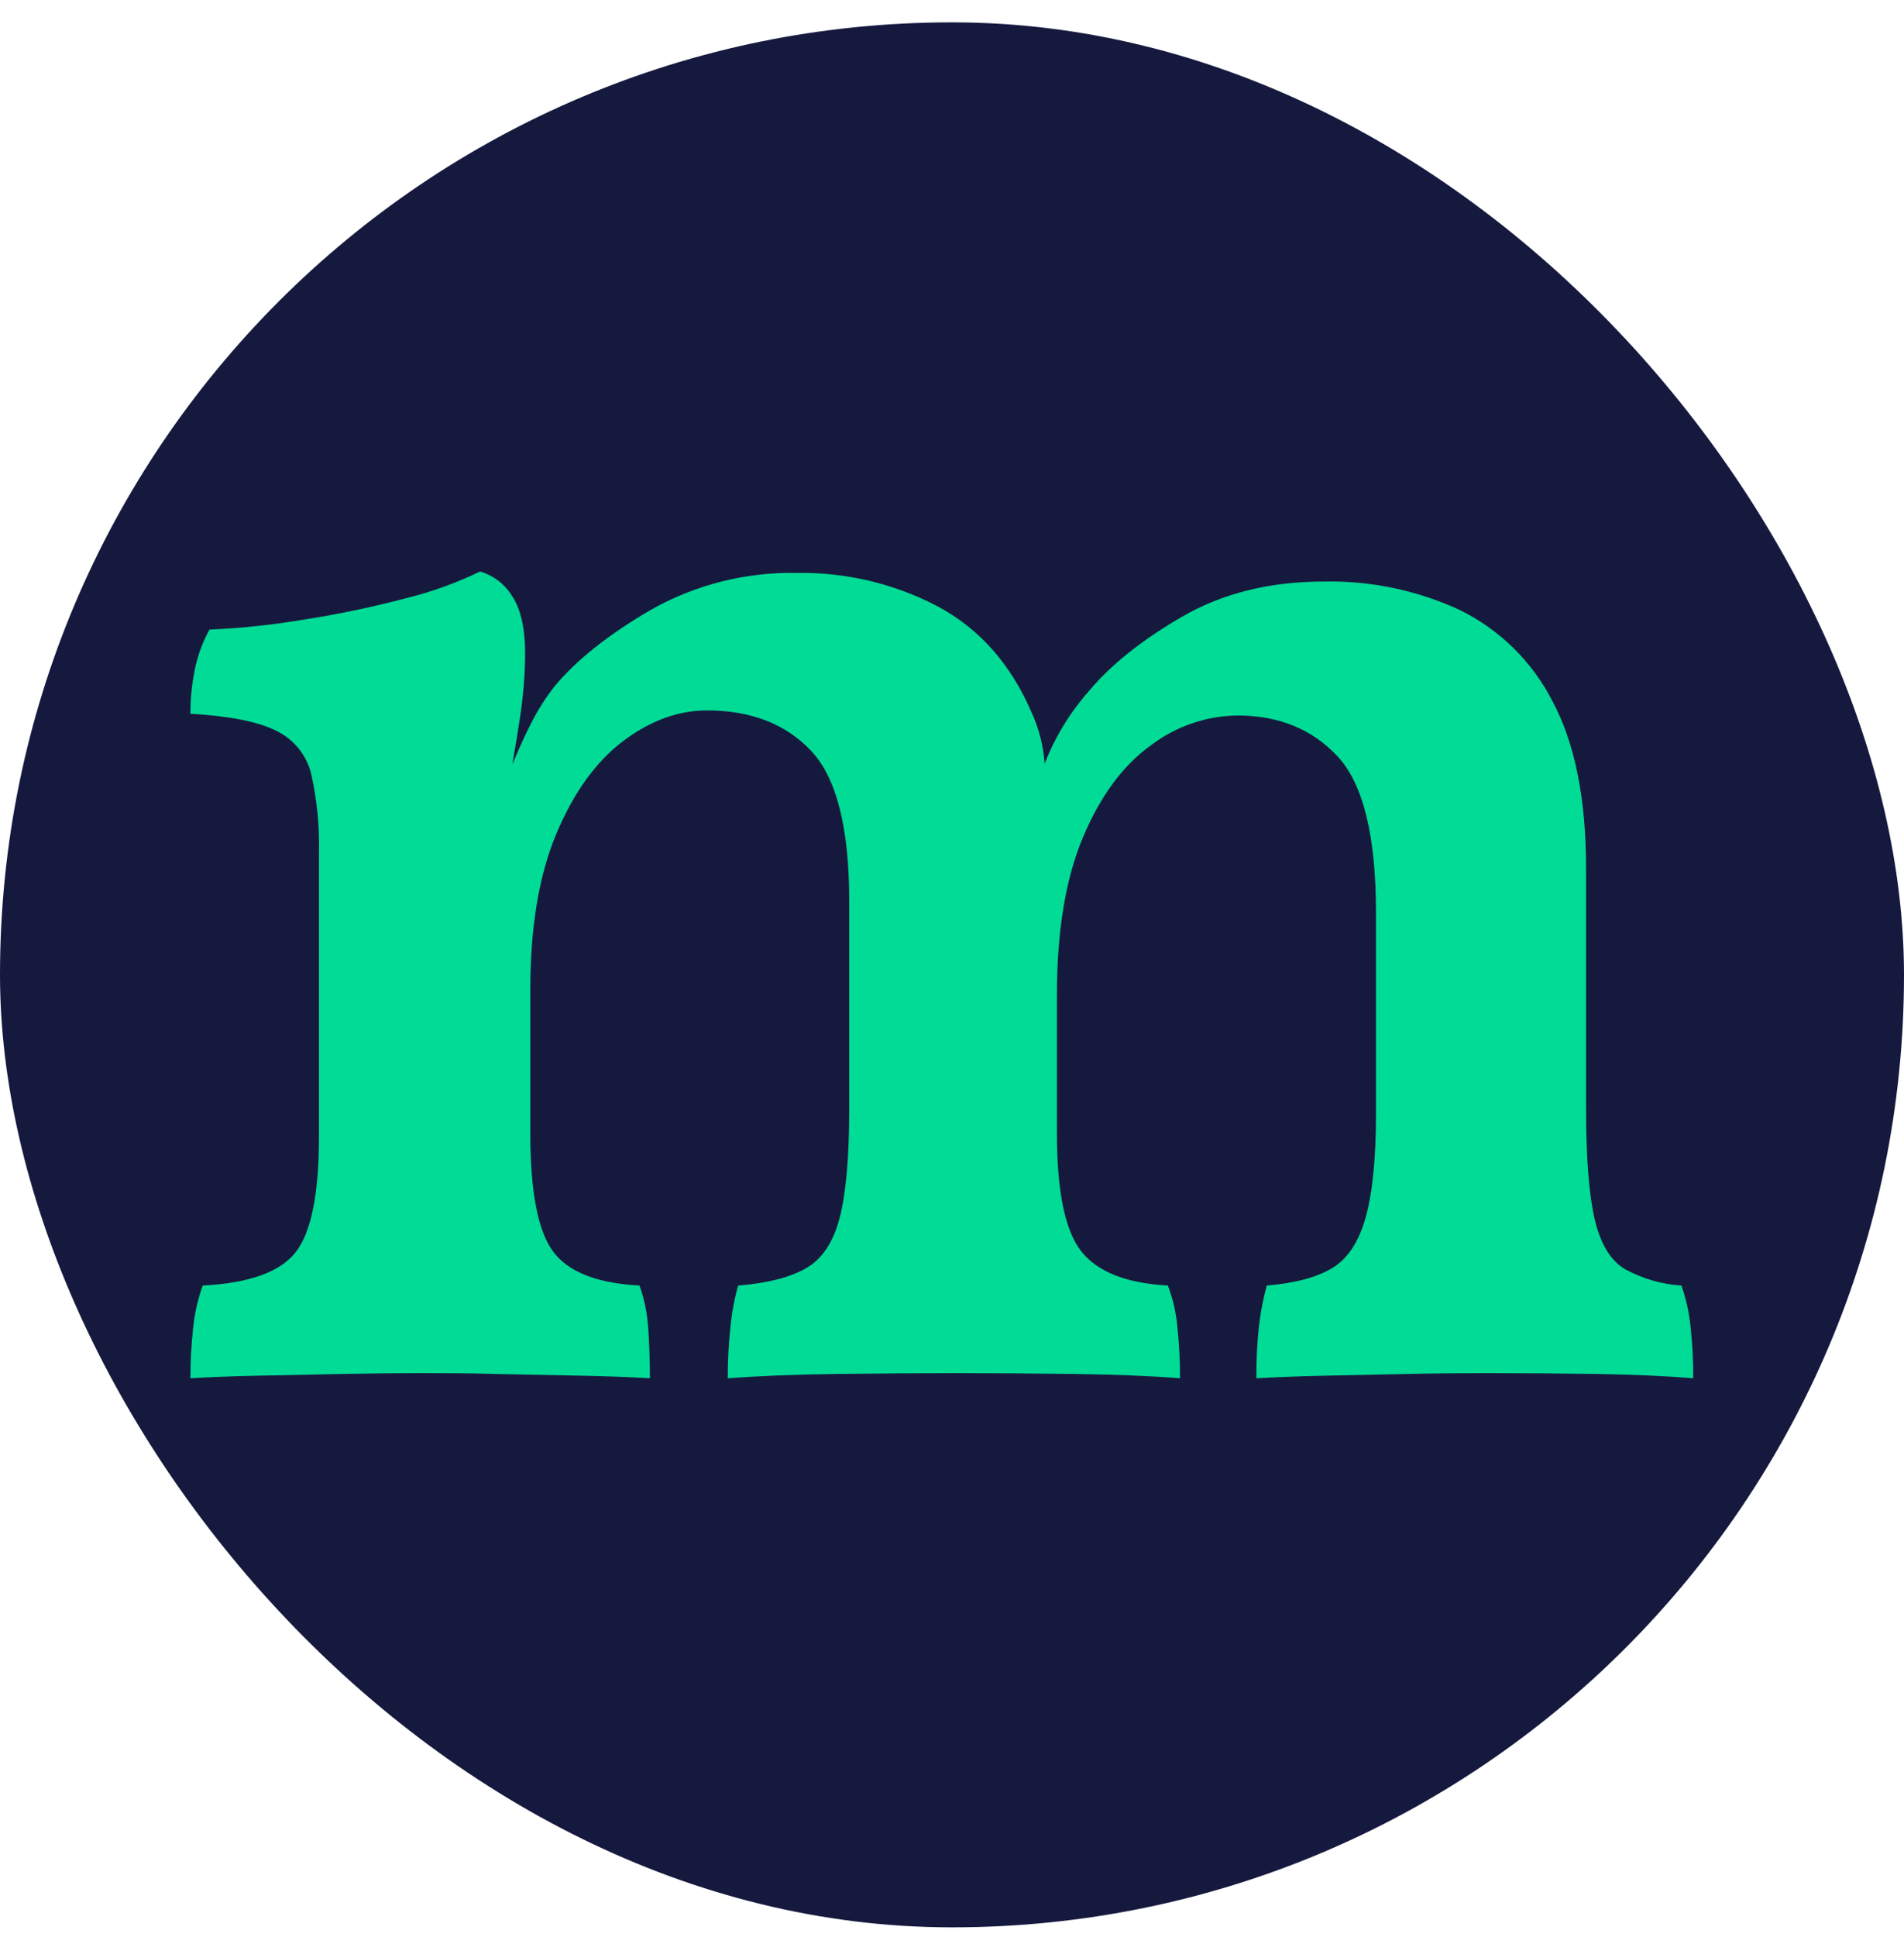
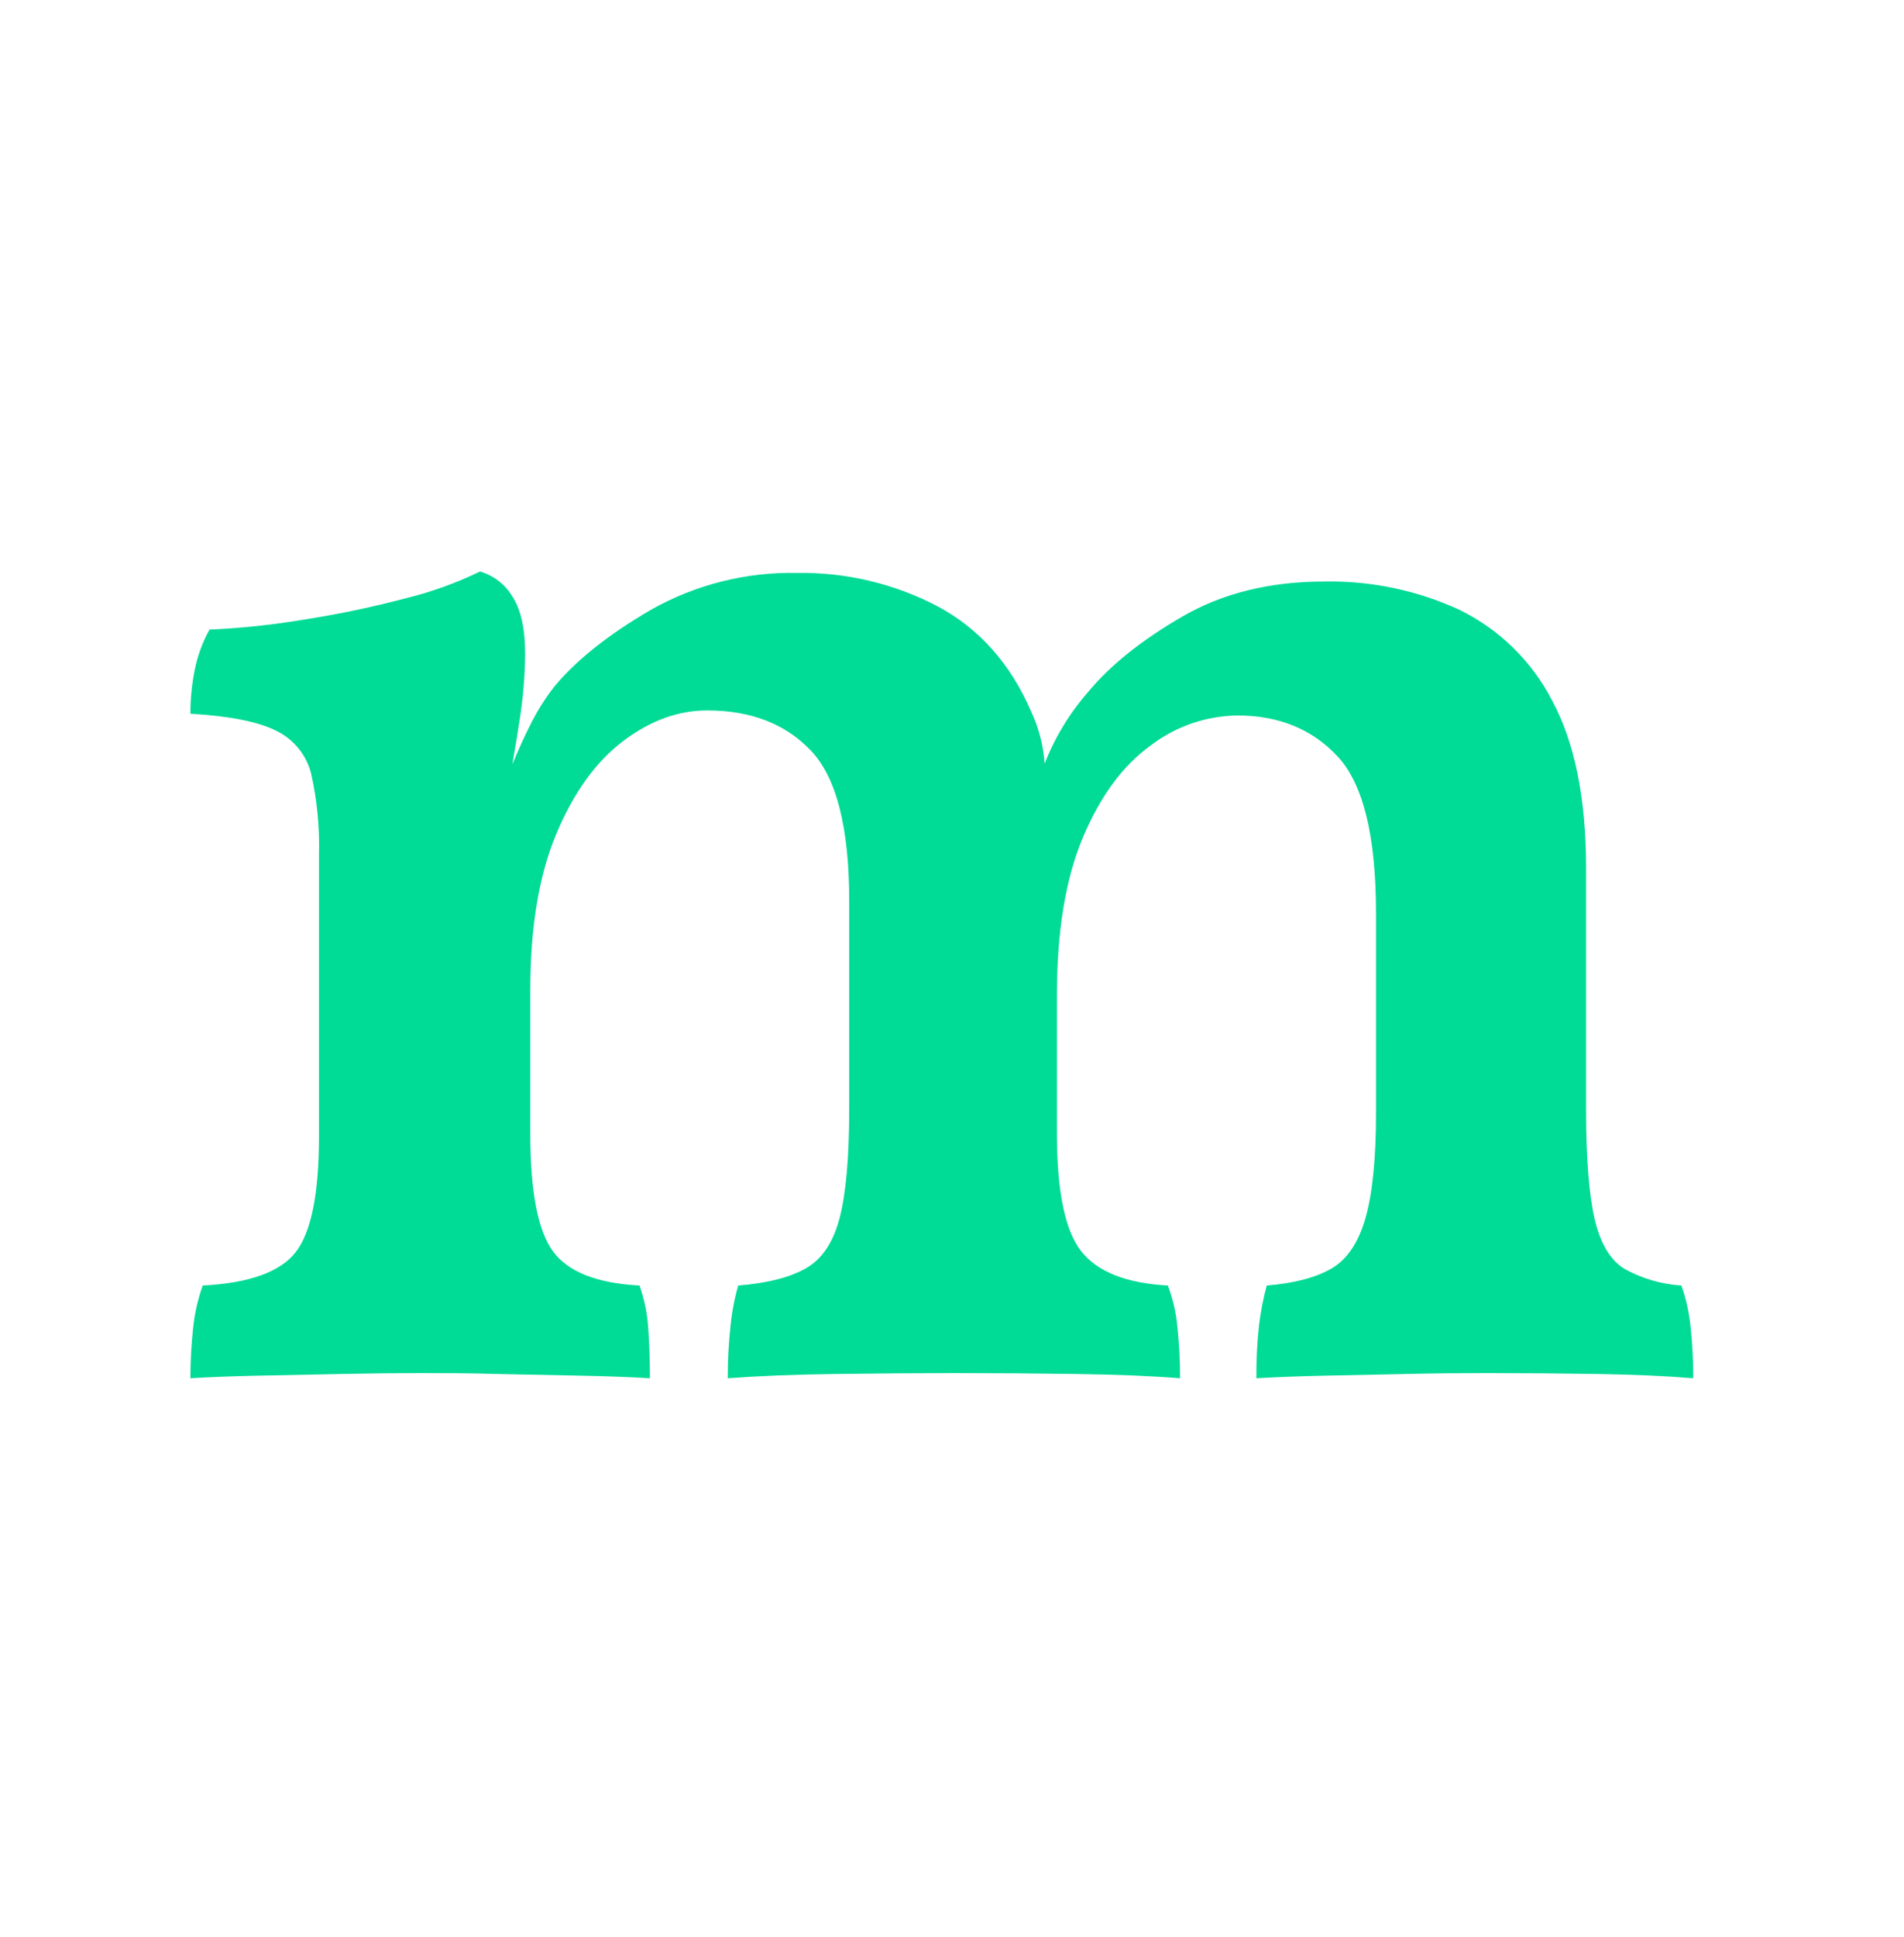
<svg xmlns="http://www.w3.org/2000/svg" width="60" height="61" viewBox="0 0 60 61" fill="none">
-   <rect y="0.704" width="60" height="60" rx="30" fill="#16193E" />
  <path d="M52.986 40.489C52.364 40.449 51.758 40.274 51.21 39.975C50.755 39.705 50.437 39.182 50.254 38.407C50.072 37.631 49.981 36.468 49.981 34.917V27.346C49.981 25.149 49.626 23.392 48.917 22.075C48.277 20.829 47.251 19.823 45.993 19.208C44.657 18.592 43.199 18.287 41.728 18.316C40.014 18.316 38.521 18.686 37.248 19.425C35.975 20.164 34.994 20.948 34.305 21.777C33.714 22.448 33.245 23.218 32.919 24.051C32.88 23.488 32.739 22.938 32.502 22.426C31.847 20.911 30.863 19.802 29.551 19.099C28.188 18.384 26.667 18.021 25.127 18.045C23.511 18.011 21.916 18.413 20.509 19.208C19.179 19.983 18.169 20.785 17.477 21.614C17.168 22.008 16.903 22.435 16.684 22.886C16.537 23.171 16.357 23.568 16.145 24.074C16.248 23.481 16.329 22.994 16.384 22.616C16.488 21.944 16.544 21.266 16.548 20.586C16.548 19.795 16.413 19.19 16.139 18.776C15.911 18.4 15.55 18.123 15.127 18C14.384 18.361 13.604 18.643 12.801 18.84C11.757 19.116 10.7 19.339 9.633 19.506C8.63 19.677 7.617 19.785 6.601 19.83C6.382 20.227 6.225 20.655 6.136 21.1C6.045 21.554 5.999 22.017 6 22.48C7.237 22.551 8.142 22.732 8.714 23.021C8.985 23.154 9.223 23.344 9.412 23.578C9.601 23.813 9.736 24.086 9.808 24.378C9.993 25.212 10.075 26.066 10.052 26.92V35.791C10.052 37.601 9.806 38.818 9.315 39.442C8.824 40.066 7.848 40.415 6.388 40.489C6.235 40.917 6.134 41.362 6.087 41.815C6.029 42.345 6 42.877 6 43.41C6.582 43.374 7.293 43.346 8.133 43.329C8.972 43.312 9.844 43.292 10.756 43.275C11.667 43.257 12.485 43.248 13.214 43.248C13.943 43.248 14.751 43.248 15.645 43.275L18.295 43.329C19.169 43.346 19.896 43.374 20.48 43.41C20.48 42.829 20.461 42.301 20.426 41.815C20.396 41.362 20.304 40.916 20.152 40.489C18.806 40.418 17.895 40.057 17.421 39.407C16.947 38.757 16.71 37.514 16.711 35.677V31.187C16.711 29.206 16.984 27.566 17.529 26.267C18.075 24.968 18.775 23.994 19.631 23.345C20.488 22.699 21.371 22.376 22.281 22.376C23.665 22.376 24.758 22.8 25.559 23.647C26.361 24.495 26.761 26.073 26.761 28.38V34.919C26.761 36.434 26.661 37.578 26.461 38.352C26.261 39.127 25.905 39.658 25.395 39.948C24.884 40.237 24.173 40.418 23.262 40.489C23.141 40.913 23.06 41.348 23.018 41.788C22.96 42.327 22.932 42.868 22.934 43.41C23.919 43.337 25.058 43.291 26.35 43.275C27.643 43.258 28.89 43.249 30.092 43.248C31.33 43.248 32.596 43.257 33.89 43.275C35.184 43.293 36.282 43.338 37.186 43.41C37.188 42.868 37.16 42.327 37.102 41.788C37.062 41.343 36.961 40.906 36.802 40.489C35.491 40.418 34.581 40.057 34.07 39.407C33.56 38.757 33.305 37.514 33.306 35.677V31.35C33.306 29.33 33.58 27.671 34.127 26.373C34.673 25.076 35.384 24.111 36.259 23.481C37.044 22.881 38.002 22.549 38.991 22.535C40.301 22.535 41.357 22.967 42.158 23.832C42.96 24.696 43.361 26.337 43.361 28.754V35.082C43.361 36.488 43.251 37.578 43.033 38.352C42.814 39.127 42.46 39.658 41.968 39.948C41.476 40.237 40.793 40.418 39.919 40.489C39.805 40.906 39.723 41.331 39.673 41.761C39.614 42.309 39.587 42.859 39.592 43.41C40.209 43.374 40.929 43.347 41.749 43.329C42.57 43.311 43.426 43.293 44.316 43.275C45.21 43.255 46.061 43.248 46.858 43.248C48.021 43.248 49.177 43.257 50.326 43.275C51.475 43.293 52.486 43.338 53.358 43.41C53.361 42.877 53.333 42.345 53.277 41.815C53.233 41.363 53.136 40.918 52.986 40.489Z" fill="#00DB96" />
</svg>